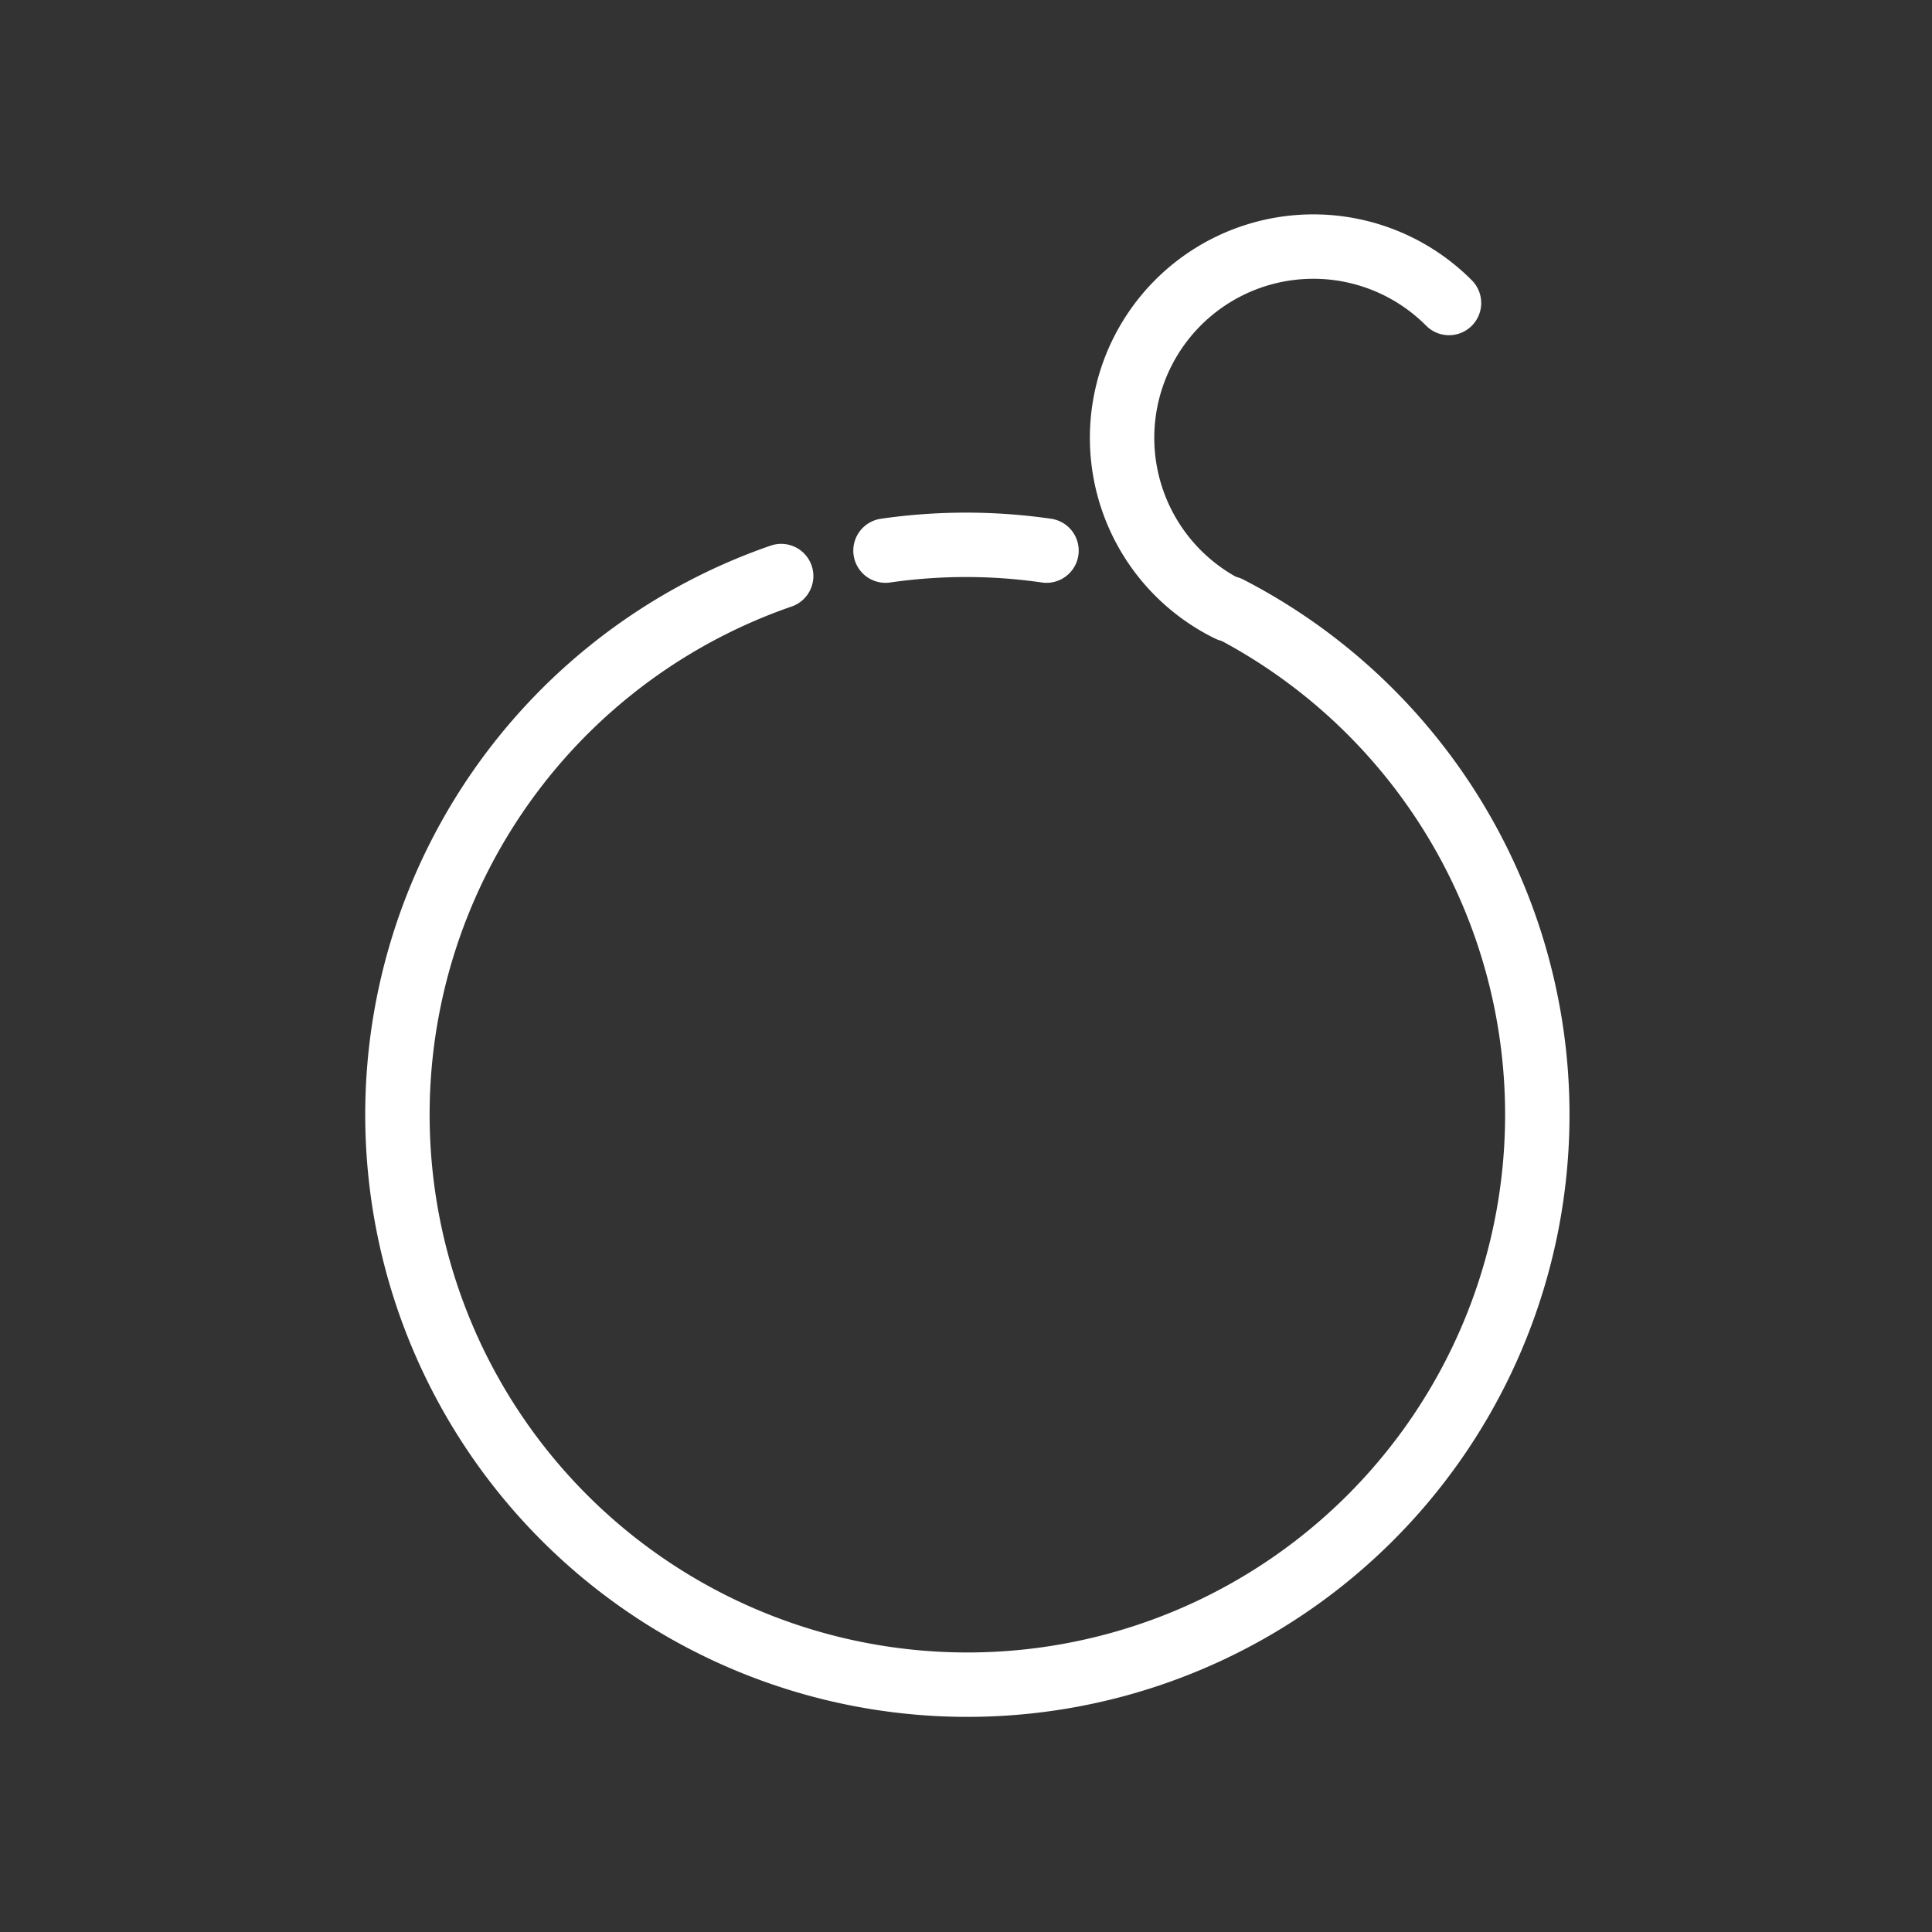
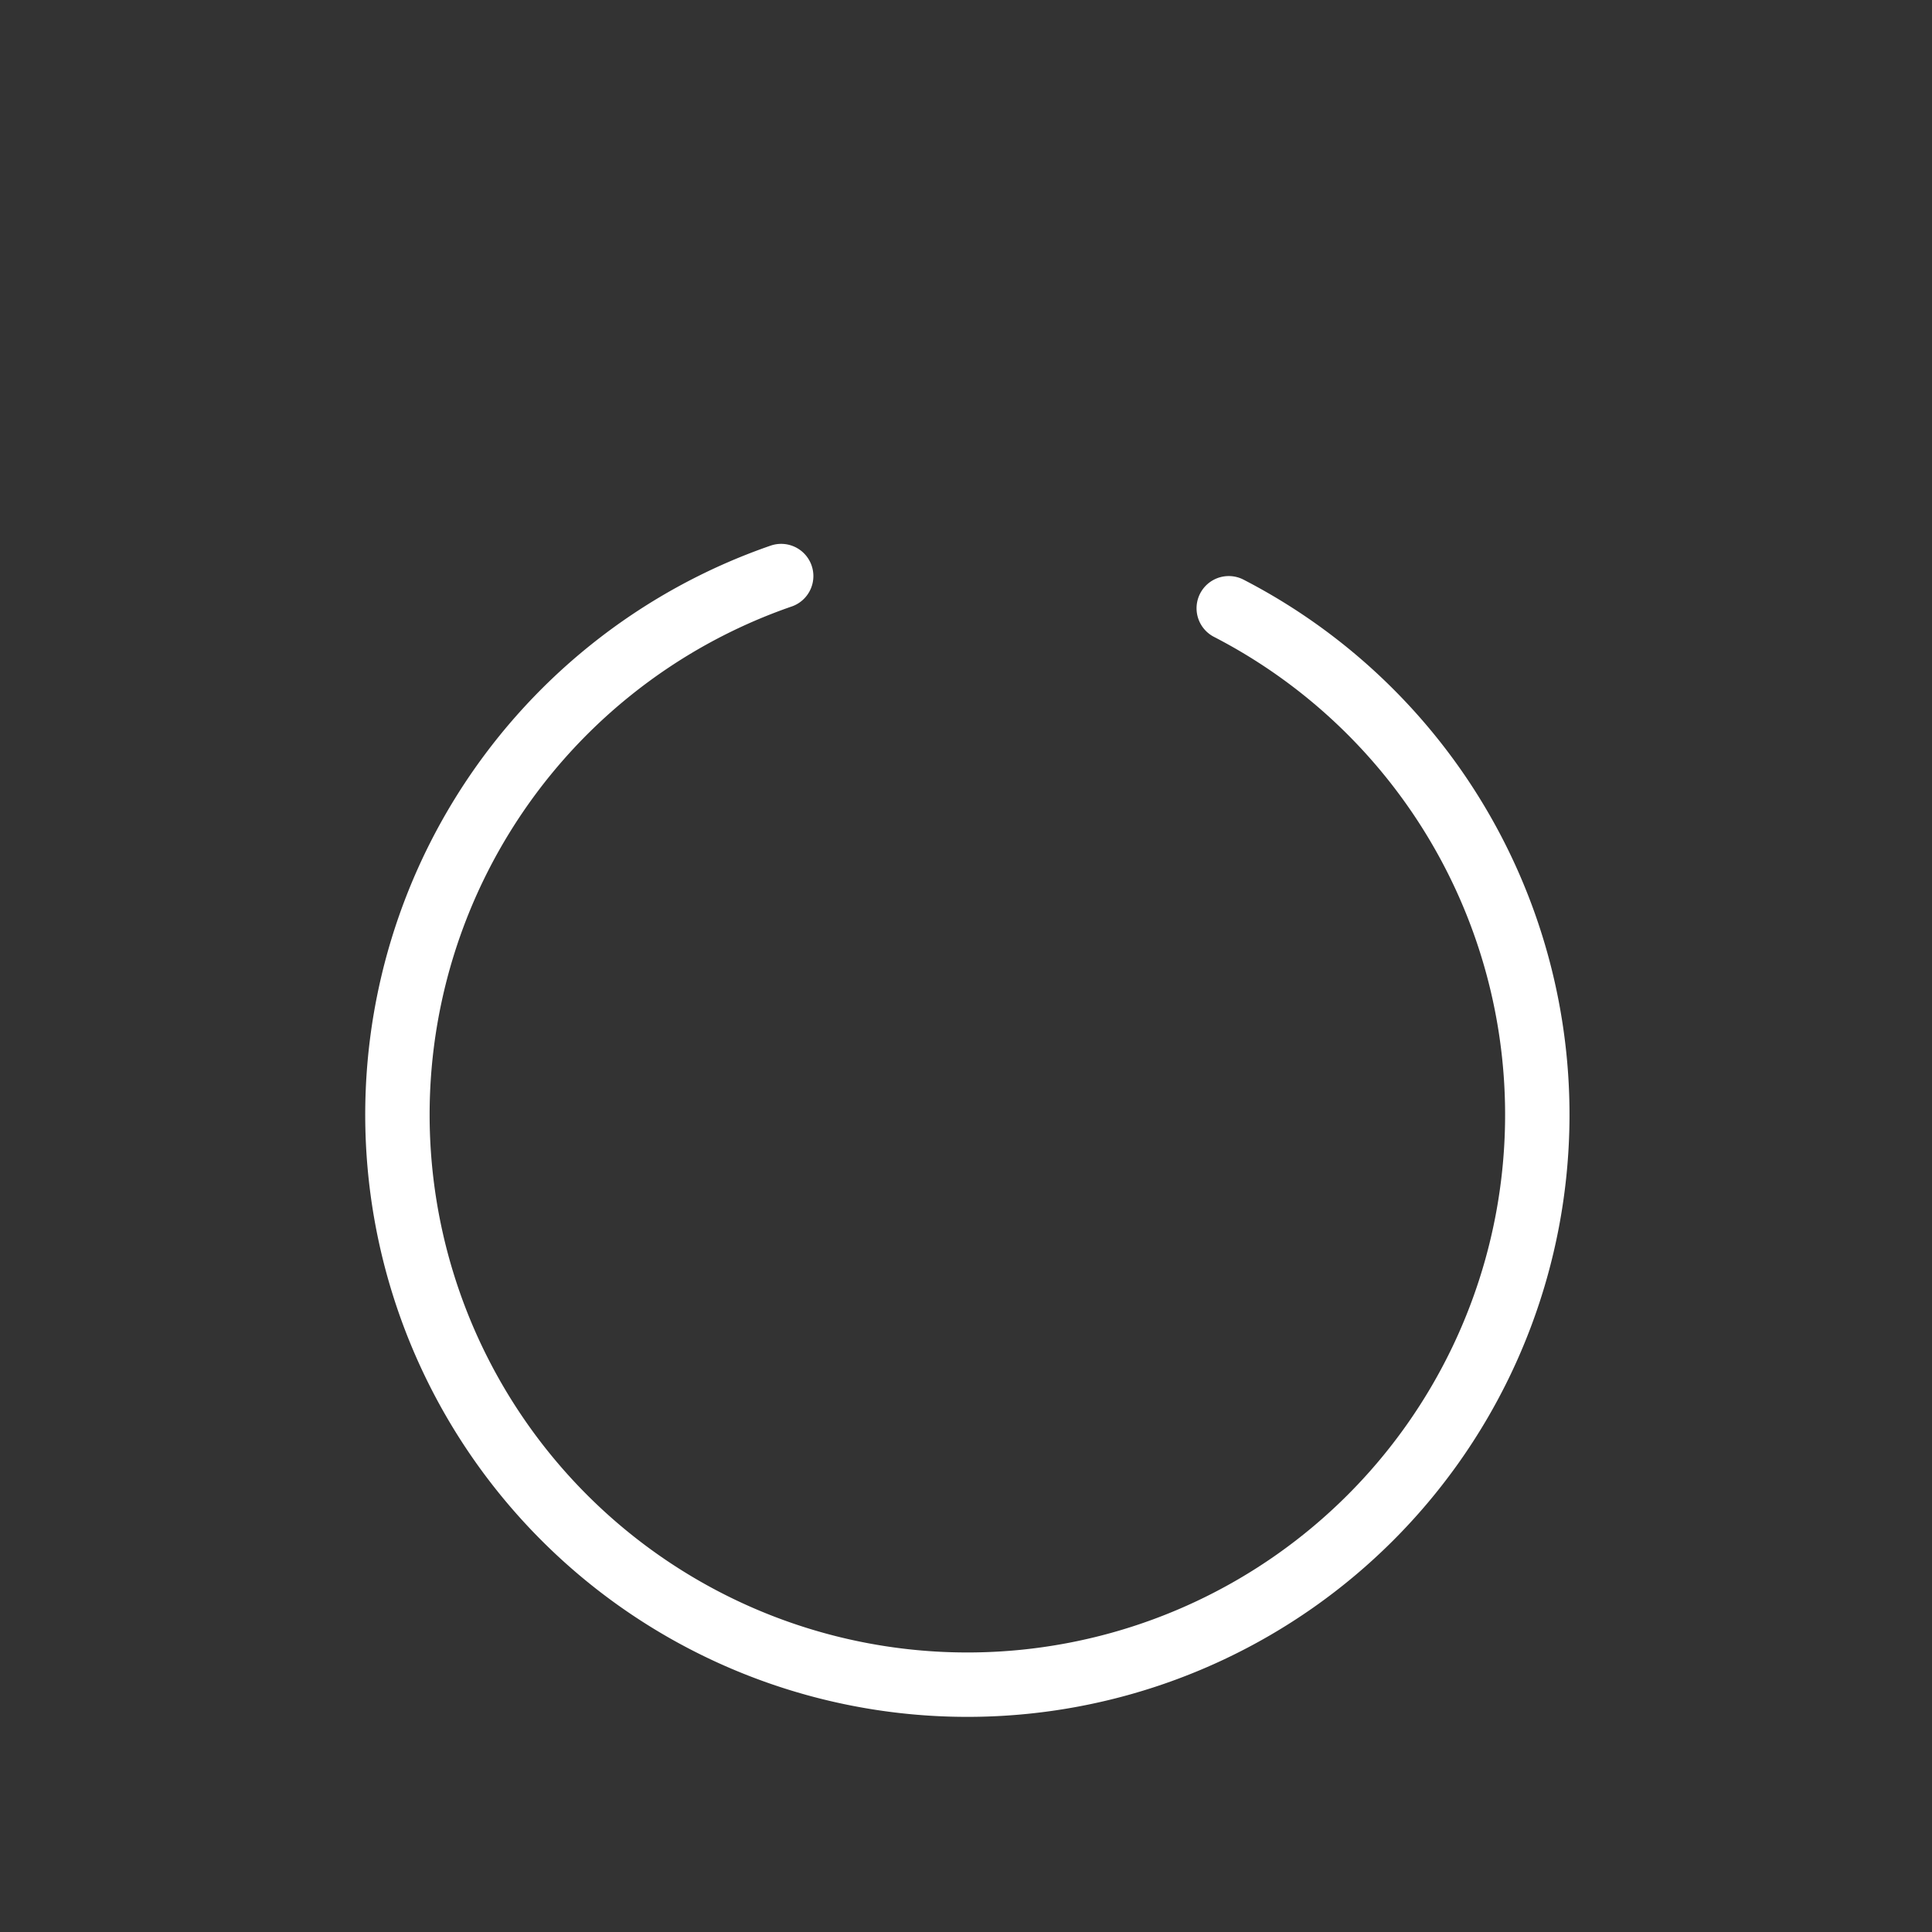
<svg xmlns="http://www.w3.org/2000/svg" id="Layer_4" data-name="Layer 4" viewBox="0 0 60 60">
  <rect x="0" y="0" width="60" height="60" fill="#333333" stroke="none" />
  <defs>
    <style>.cls-1{fill:none;stroke:#fff;stroke-linecap:round;stroke-linejoin:round;stroke-width:2px;}</style>
  </defs>
  <title>side-chain-to-head-white</title>
-   <path class="cls-1" d="M32.5,17.1a17.45,17.45,0,0,0-5,0" />
  <path class="cls-1" d="M24.26,17.89a17.7,17.7,0,1,0,13.9,1" />
-   <path class="cls-1" d="M45,9.41a5.94,5.94,0,1,0-6.83,9.52" />
</svg>